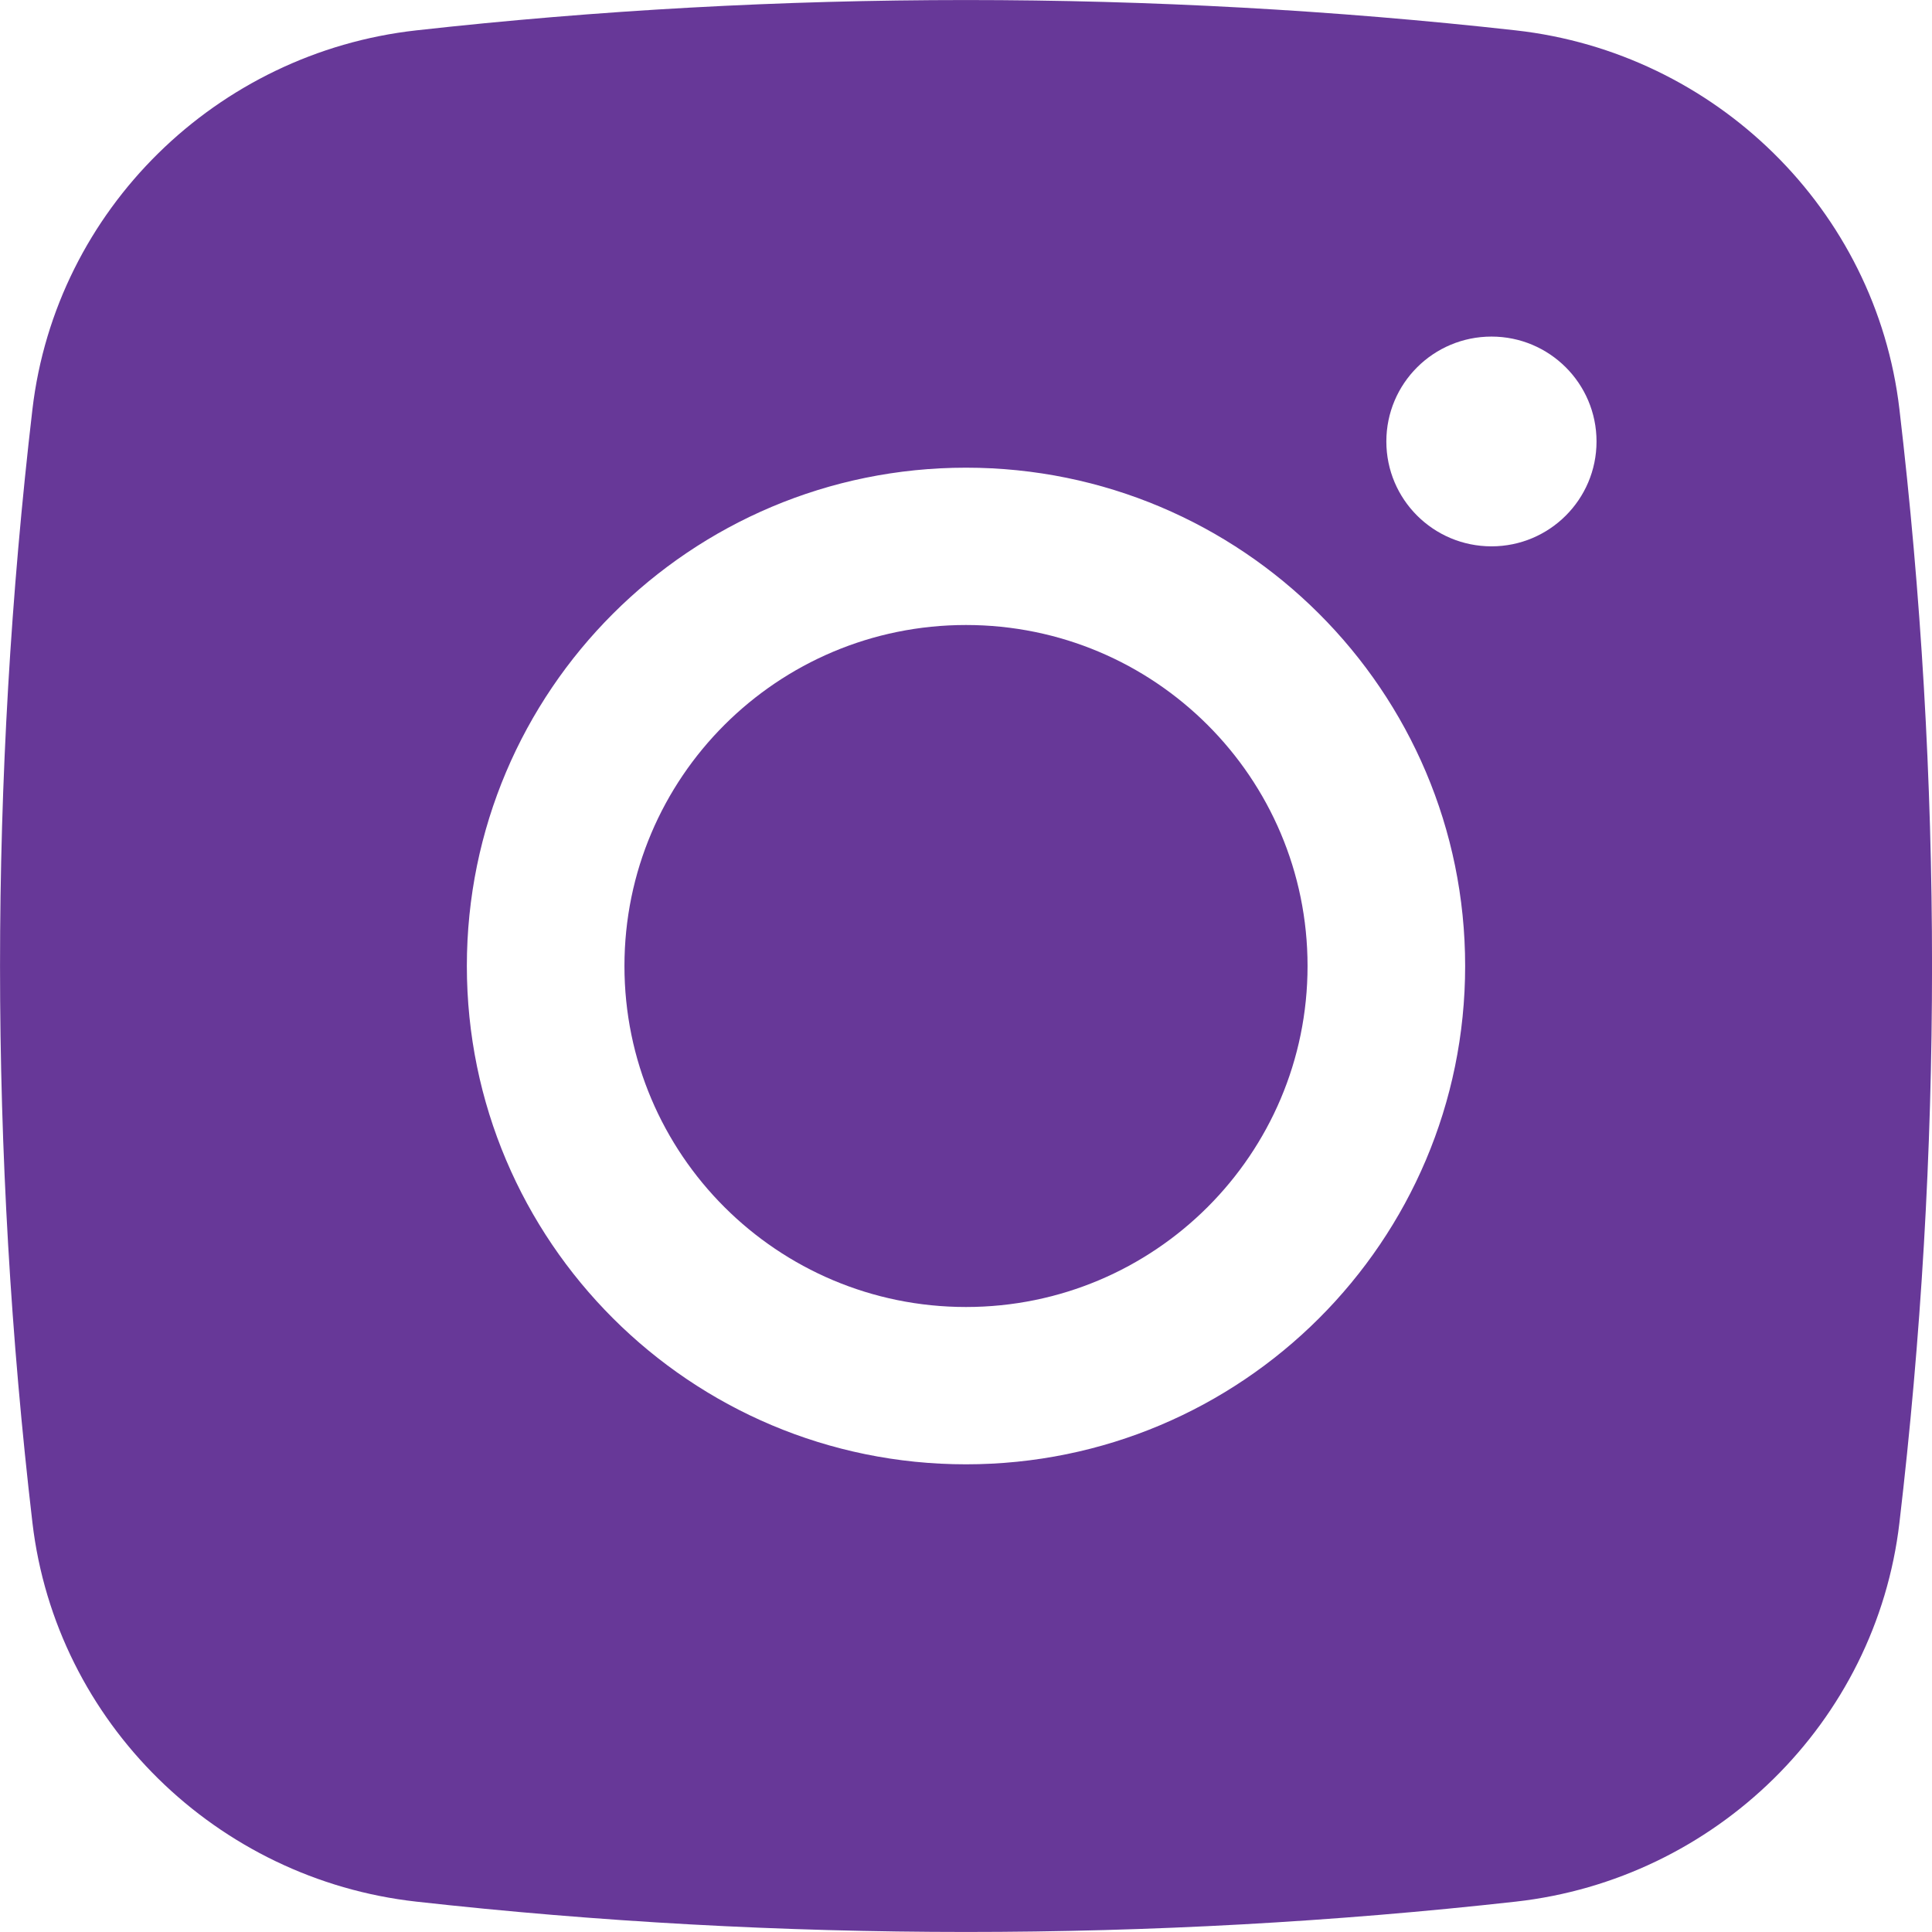
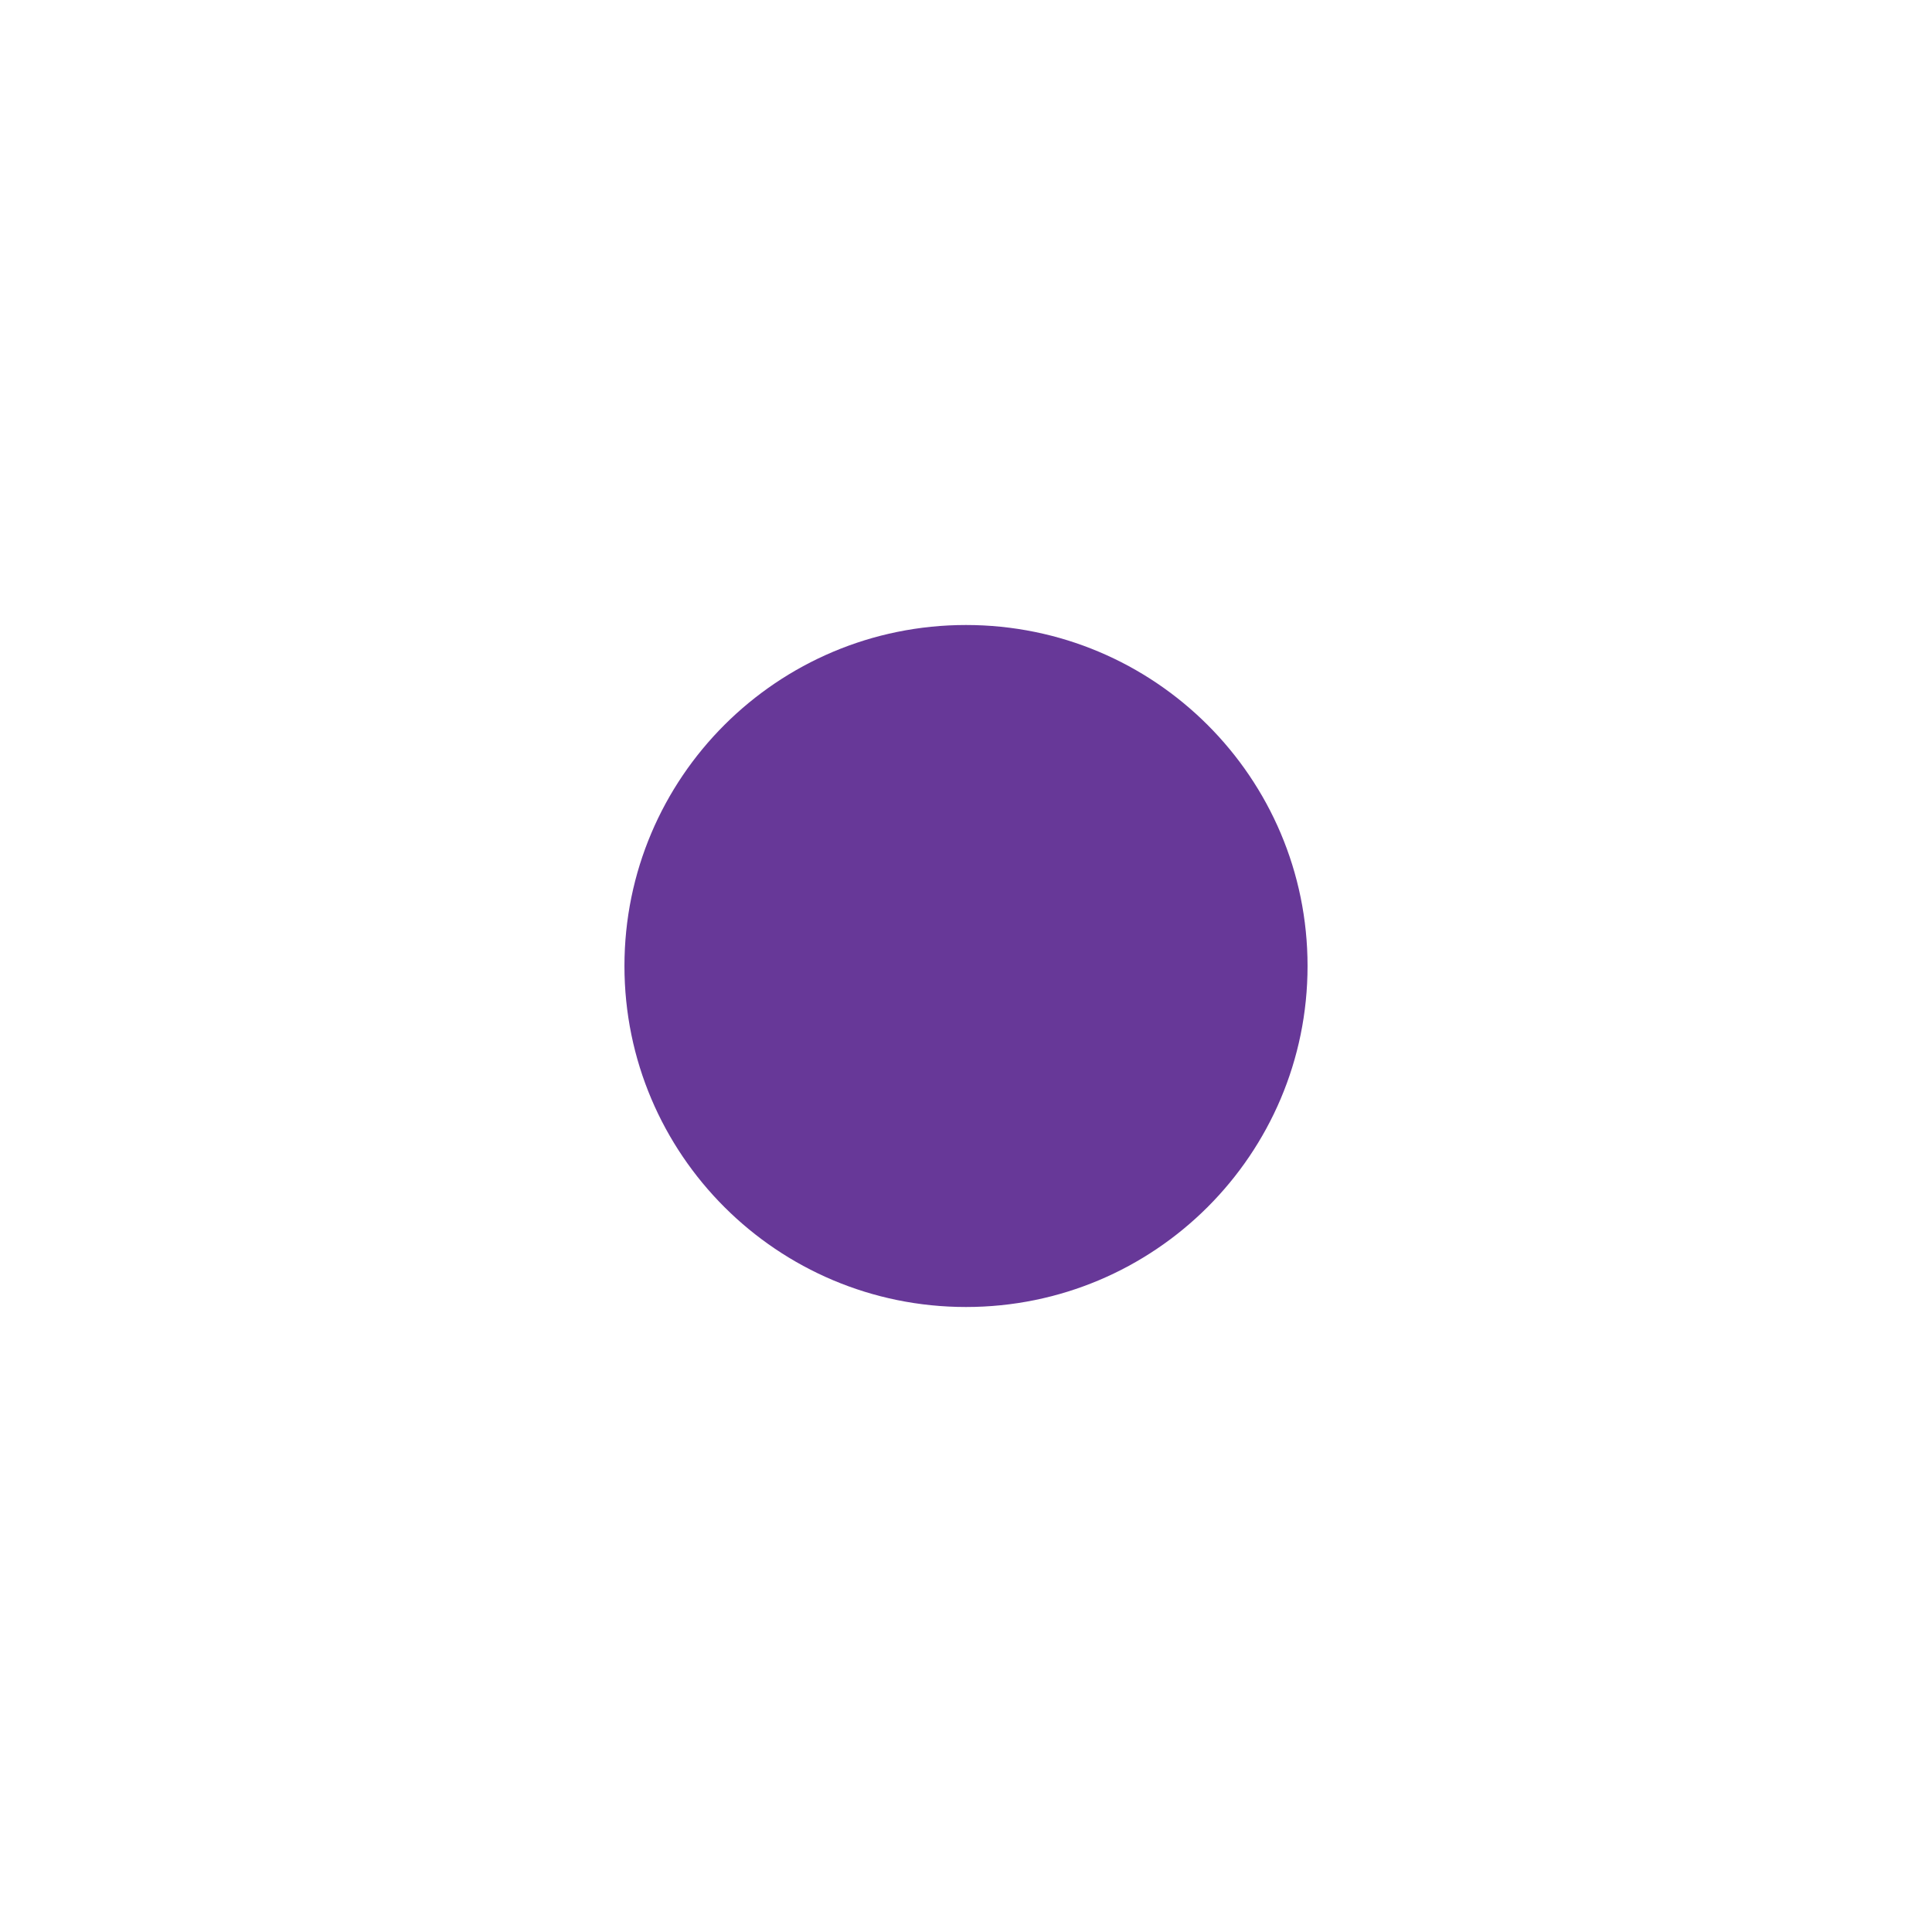
<svg xmlns="http://www.w3.org/2000/svg" width="14" height="14" viewBox="0 0 14 14" fill="none">
-   <path d="M7 4.529C5.633 4.529 4.525 5.635 4.525 7C4.525 8.365 5.633 9.471 7 9.471C8.367 9.471 9.475 8.365 9.475 7C9.475 5.635 8.367 4.529 7 4.529Z" fill="#673898" />
-   <path fill-rule="evenodd" clip-rule="evenodd" d="M3.017 0.22C5.643 -0.073 8.357 -0.073 10.983 0.22C12.429 0.381 13.595 1.518 13.764 2.966C14.079 5.646 14.079 8.354 13.764 11.034C13.595 12.482 12.429 13.619 10.983 13.78C8.357 14.073 5.643 14.073 3.017 13.78C1.571 13.619 0.405 12.482 0.235 11.034C-0.078 8.354 -0.078 5.646 0.235 2.966C0.405 1.518 1.571 0.381 3.017 0.22ZM10.808 2.439C10.387 2.439 10.046 2.779 10.046 3.199C10.046 3.619 10.387 3.959 10.808 3.959C11.228 3.959 11.569 3.619 11.569 3.199C11.569 2.779 11.228 2.439 10.808 2.439ZM3.383 7C3.383 5.006 5.002 3.389 7 3.389C8.998 3.389 10.617 5.006 10.617 7C10.617 8.994 8.998 10.611 7 10.611C5.002 10.611 3.383 8.994 3.383 7Z" fill="#673898" />
+   <path d="M7 4.529C5.633 4.529 4.525 5.635 4.525 7C4.525 8.365 5.633 9.471 7 9.471C8.367 9.471 9.475 8.365 9.475 7C9.475 5.635 8.367 4.529 7 4.529" fill="#673898" />
</svg>